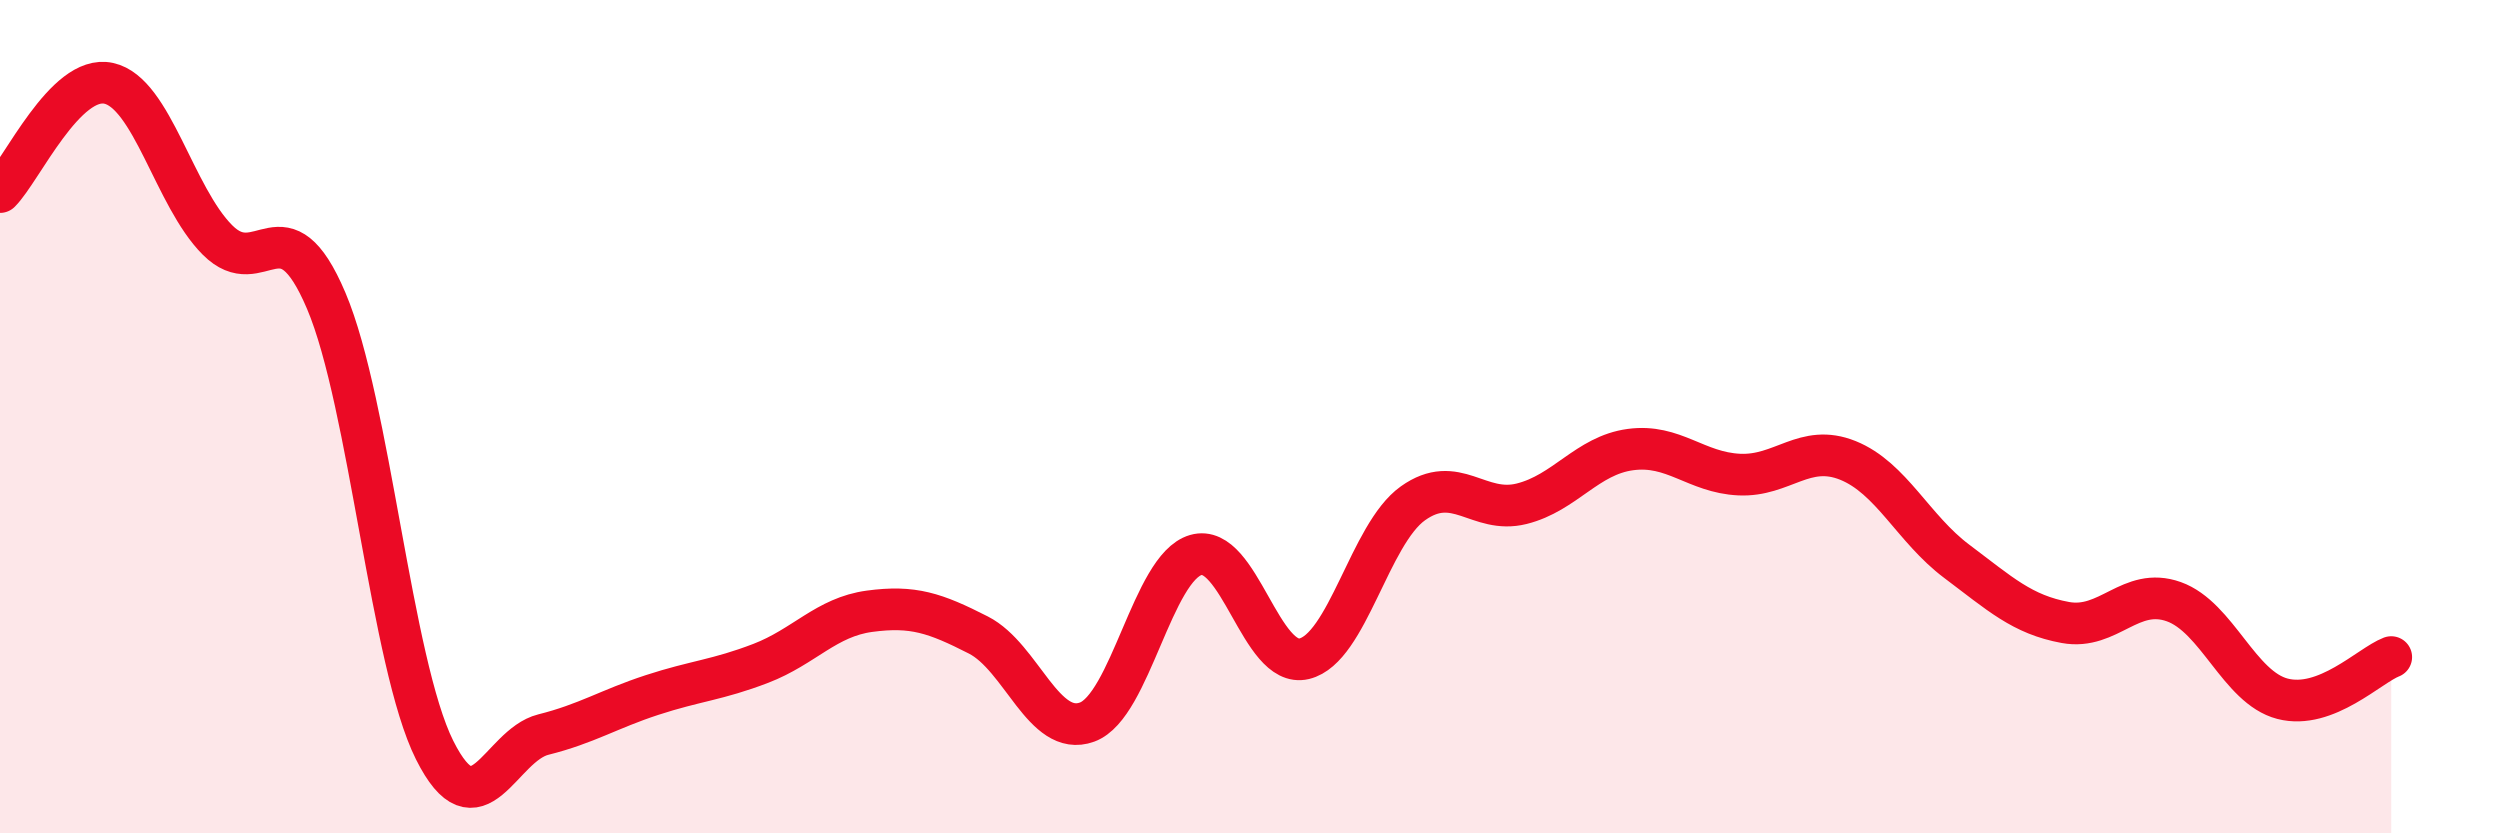
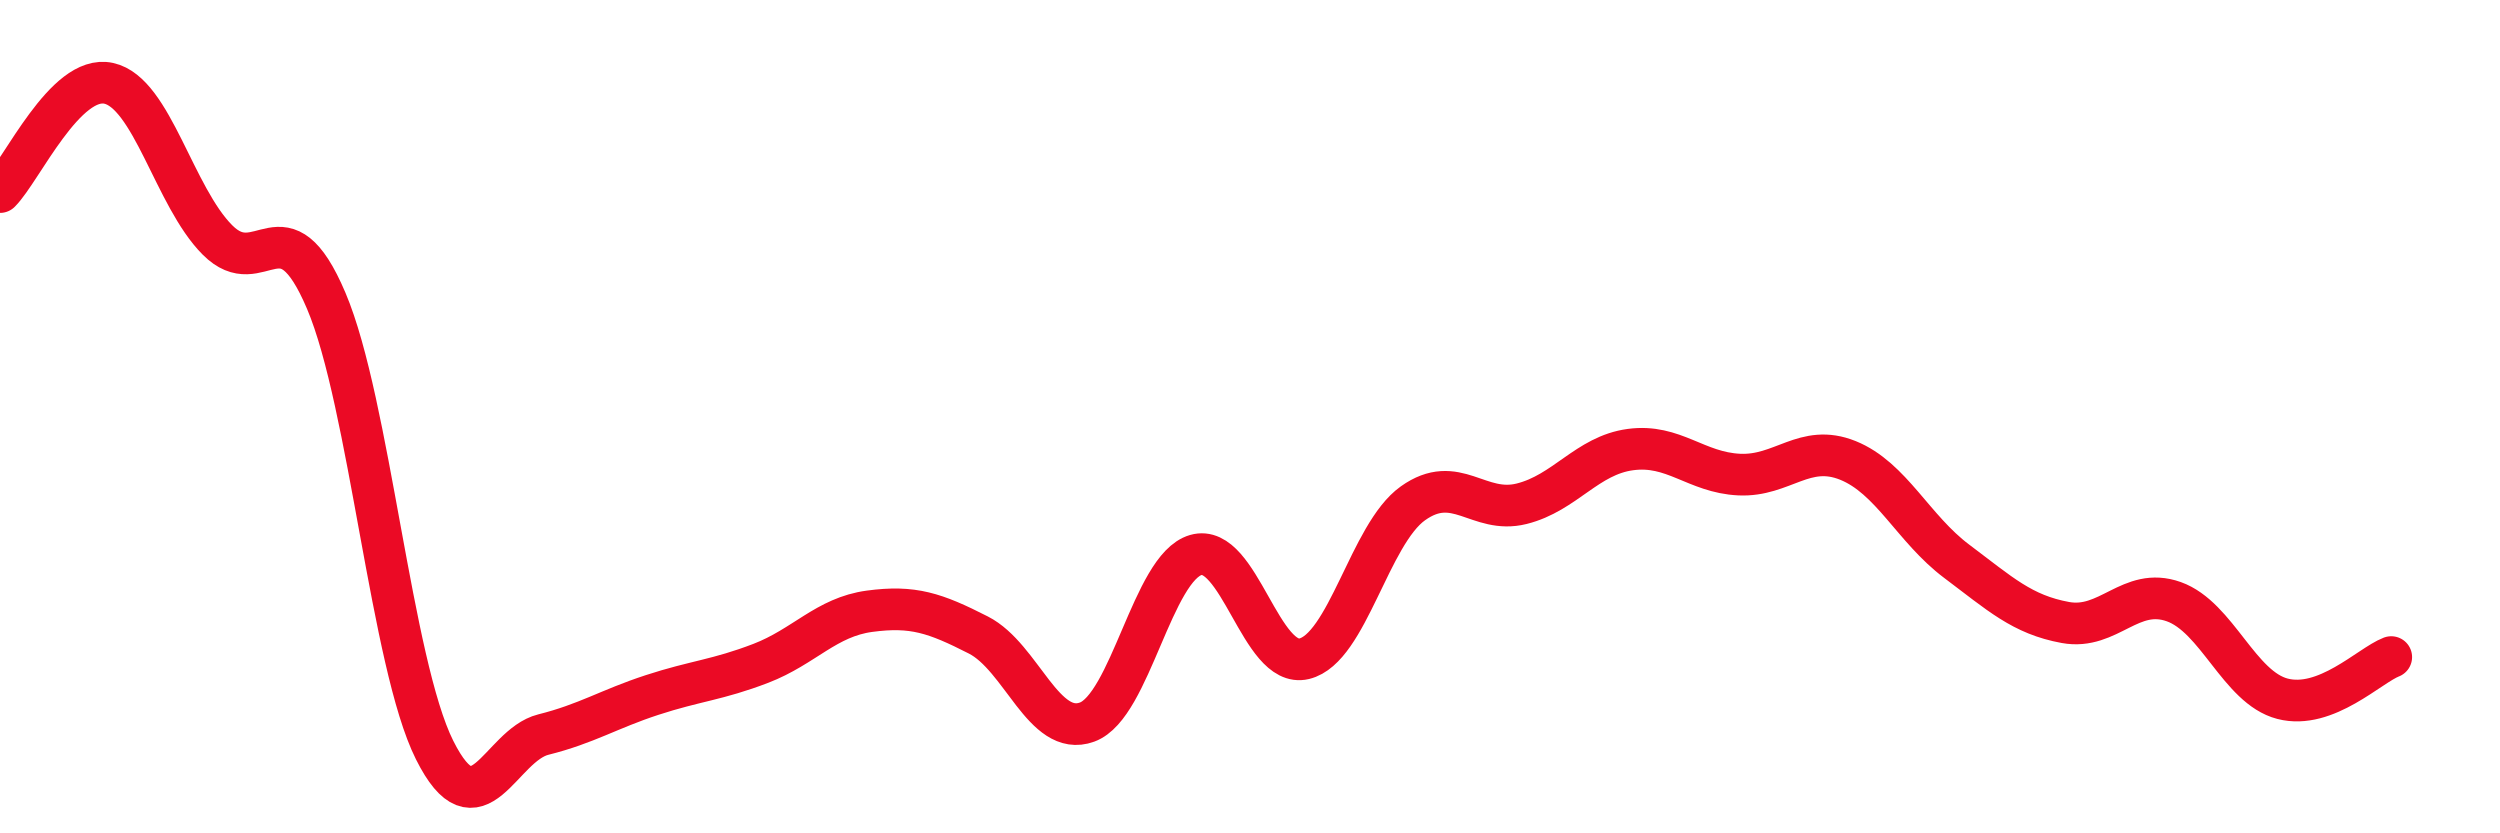
<svg xmlns="http://www.w3.org/2000/svg" width="60" height="20" viewBox="0 0 60 20">
-   <path d="M 0,4.61 C 0.52,4.09 1.57,1.77 2.61,2 C 3.65,2.23 4.18,4.72 5.22,5.76 C 6.26,6.8 6.79,4.77 7.83,7.22 C 8.87,9.67 9.39,15.92 10.43,18 C 11.47,20.08 12,17.89 13.04,17.63 C 14.08,17.37 14.61,17.02 15.65,16.68 C 16.69,16.34 17.22,16.32 18.26,15.92 C 19.3,15.52 19.83,14.81 20.87,14.67 C 21.91,14.53 22.44,14.71 23.48,15.24 C 24.52,15.77 25.05,17.71 26.09,17.33 C 27.13,16.95 27.66,13.62 28.7,13.32 C 29.74,13.02 30.26,16.06 31.3,15.81 C 32.34,15.56 32.87,12.82 33.91,12.08 C 34.95,11.34 35.48,12.35 36.52,12.09 C 37.56,11.83 38.09,10.93 39.13,10.79 C 40.17,10.65 40.7,11.34 41.74,11.39 C 42.78,11.44 43.31,10.63 44.35,11.05 C 45.39,11.47 45.92,12.69 46.96,13.47 C 48,14.25 48.53,14.75 49.57,14.94 C 50.61,15.13 51.13,14.07 52.17,14.44 C 53.21,14.81 53.74,16.5 54.78,16.77 C 55.82,17.04 56.87,15.97 57.39,15.77L57.39 20L0 20Z" fill="#EB0A25" opacity="0.1" stroke-linecap="round" stroke-linejoin="round" />
  <path d="M 0,4.61 C 0.52,4.09 1.57,1.77 2.61,2 C 3.65,2.23 4.18,4.72 5.22,5.76 C 6.26,6.8 6.79,4.77 7.83,7.22 C 8.87,9.67 9.39,15.92 10.43,18 C 11.47,20.08 12,17.89 13.04,17.63 C 14.08,17.37 14.61,17.02 15.65,16.68 C 16.69,16.34 17.22,16.32 18.26,15.92 C 19.3,15.52 19.83,14.81 20.87,14.67 C 21.91,14.53 22.44,14.71 23.48,15.24 C 24.52,15.77 25.05,17.71 26.09,17.33 C 27.13,16.95 27.66,13.62 28.7,13.32 C 29.74,13.02 30.26,16.06 31.3,15.81 C 32.34,15.56 32.87,12.82 33.91,12.08 C 34.95,11.34 35.48,12.35 36.52,12.09 C 37.56,11.83 38.09,10.93 39.13,10.79 C 40.17,10.65 40.7,11.34 41.74,11.39 C 42.78,11.44 43.31,10.63 44.35,11.05 C 45.39,11.47 45.92,12.69 46.96,13.47 C 48,14.25 48.53,14.75 49.57,14.94 C 50.61,15.13 51.13,14.07 52.17,14.44 C 53.21,14.81 53.74,16.5 54.78,16.77 C 55.82,17.04 56.87,15.97 57.39,15.77" stroke="#EB0A25" stroke-width="1" fill="none" stroke-linecap="round" stroke-linejoin="round" />
</svg>